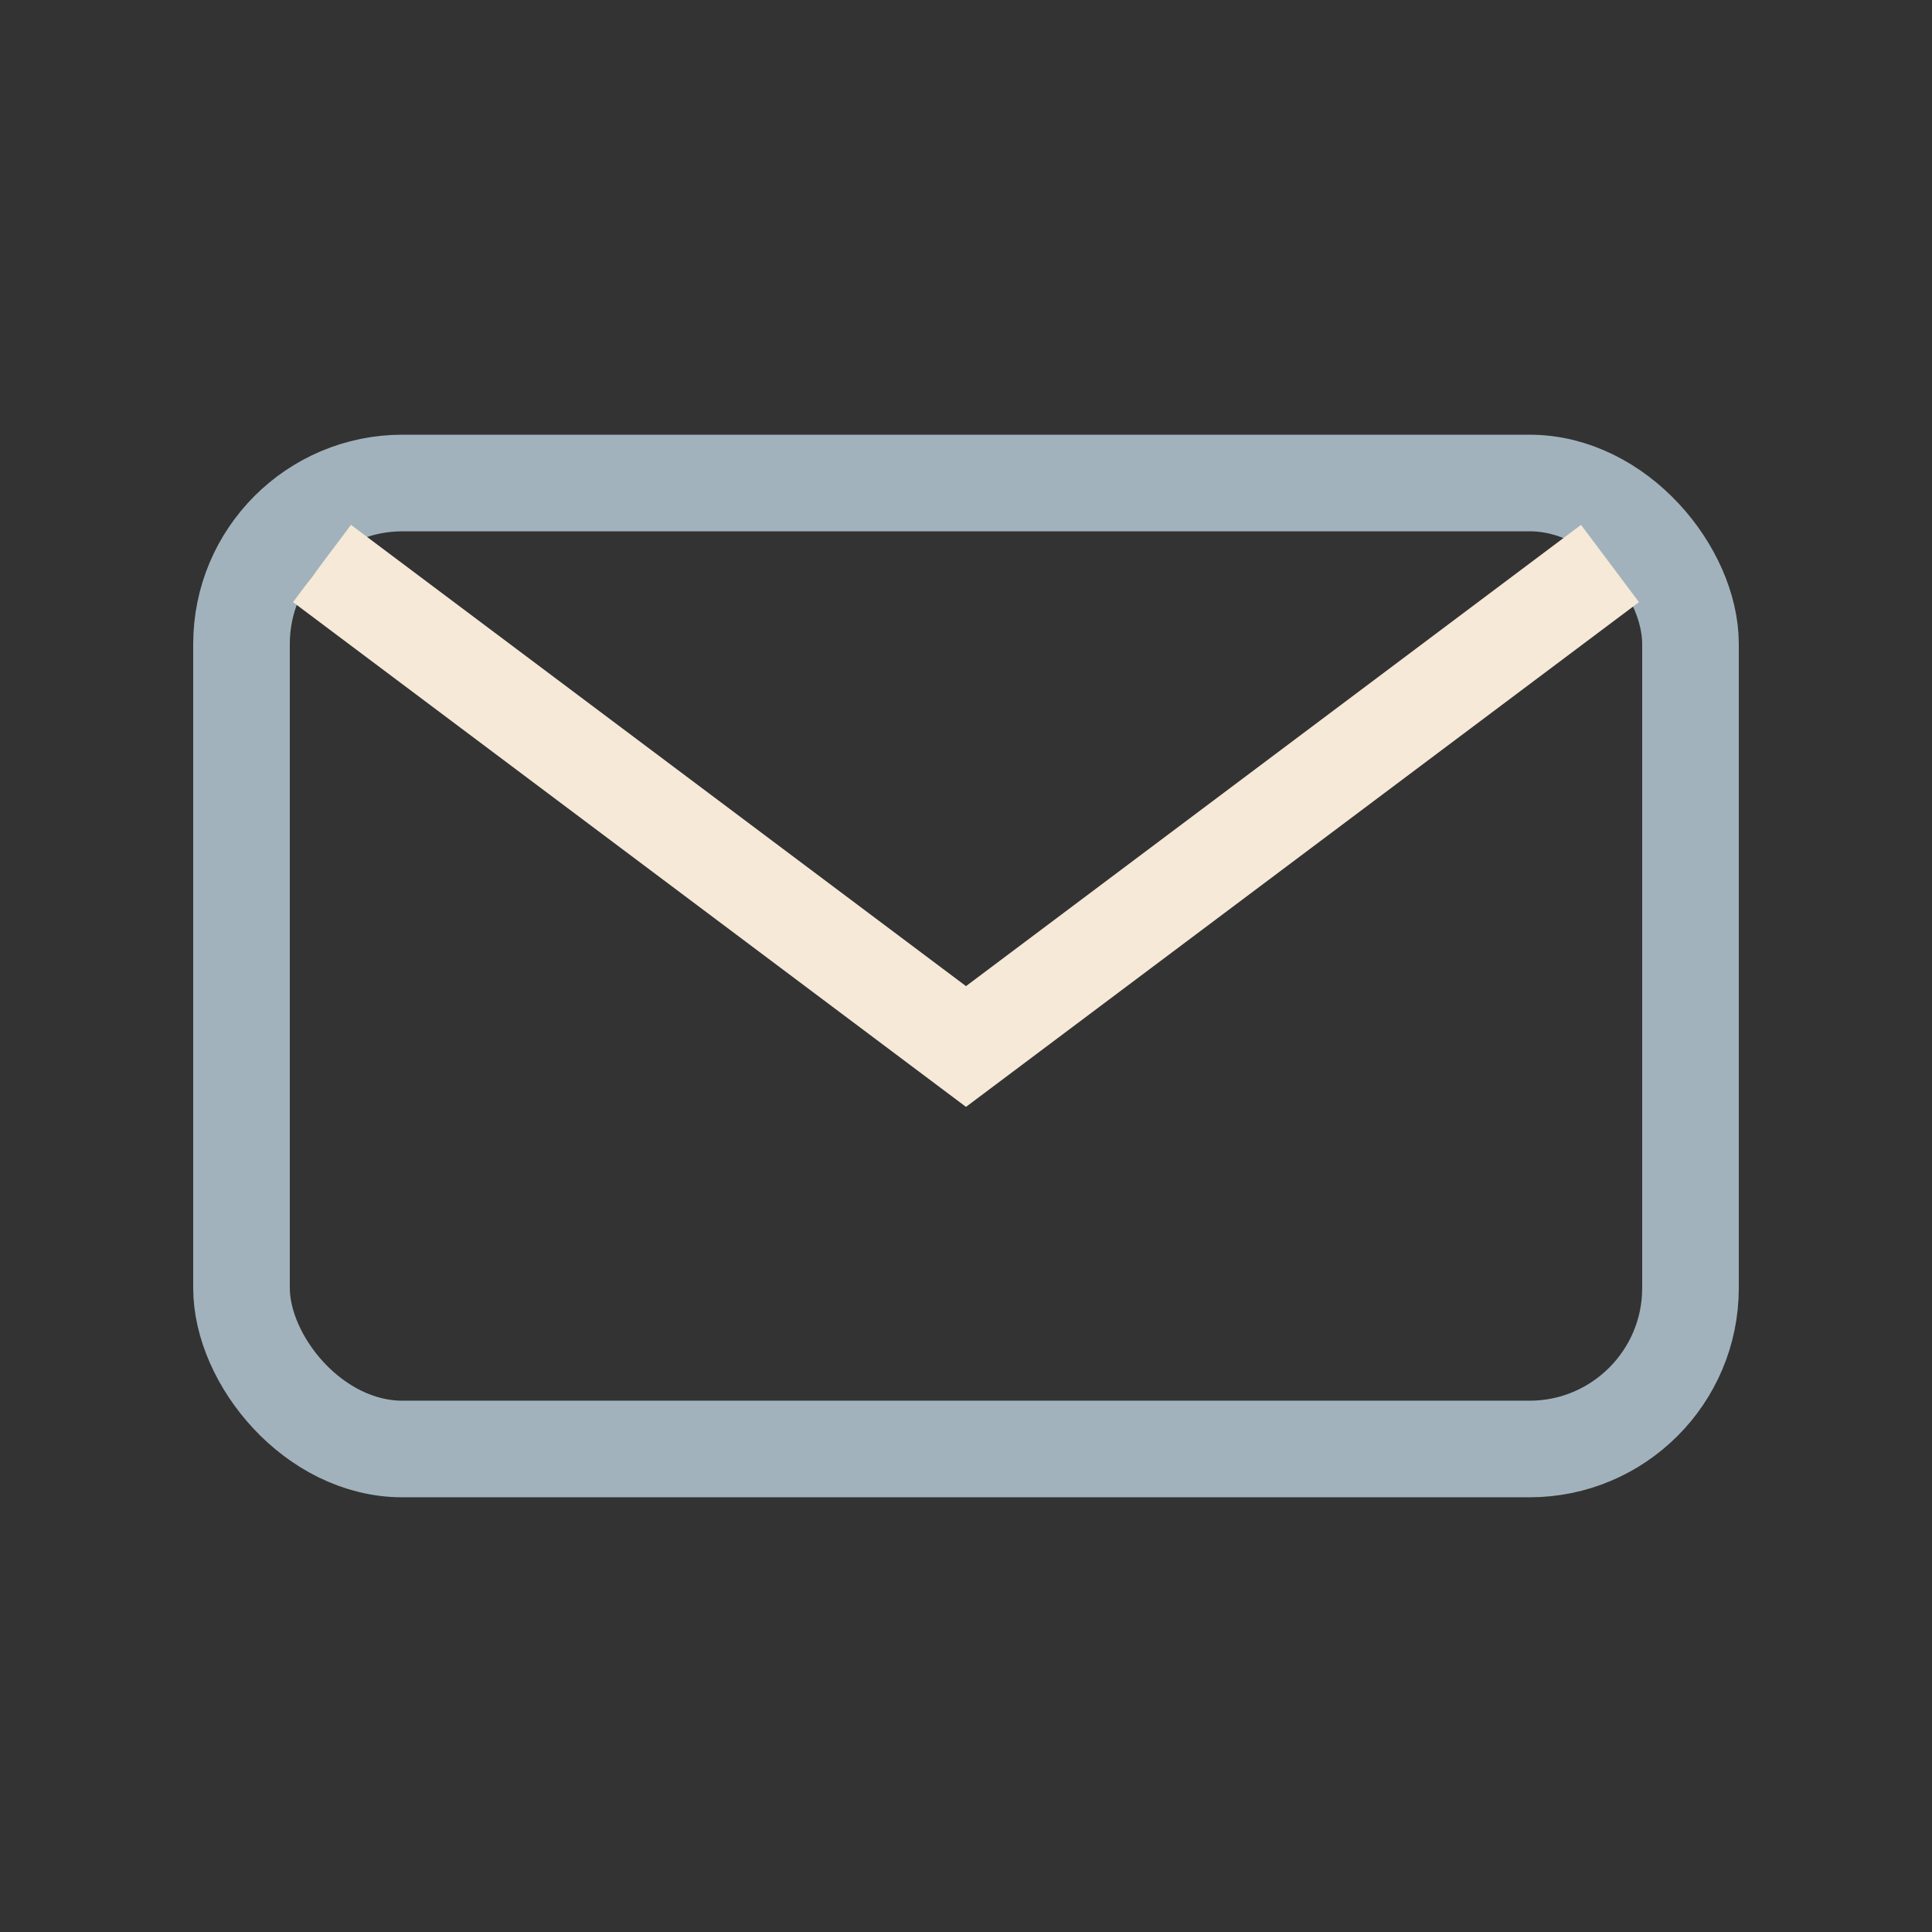
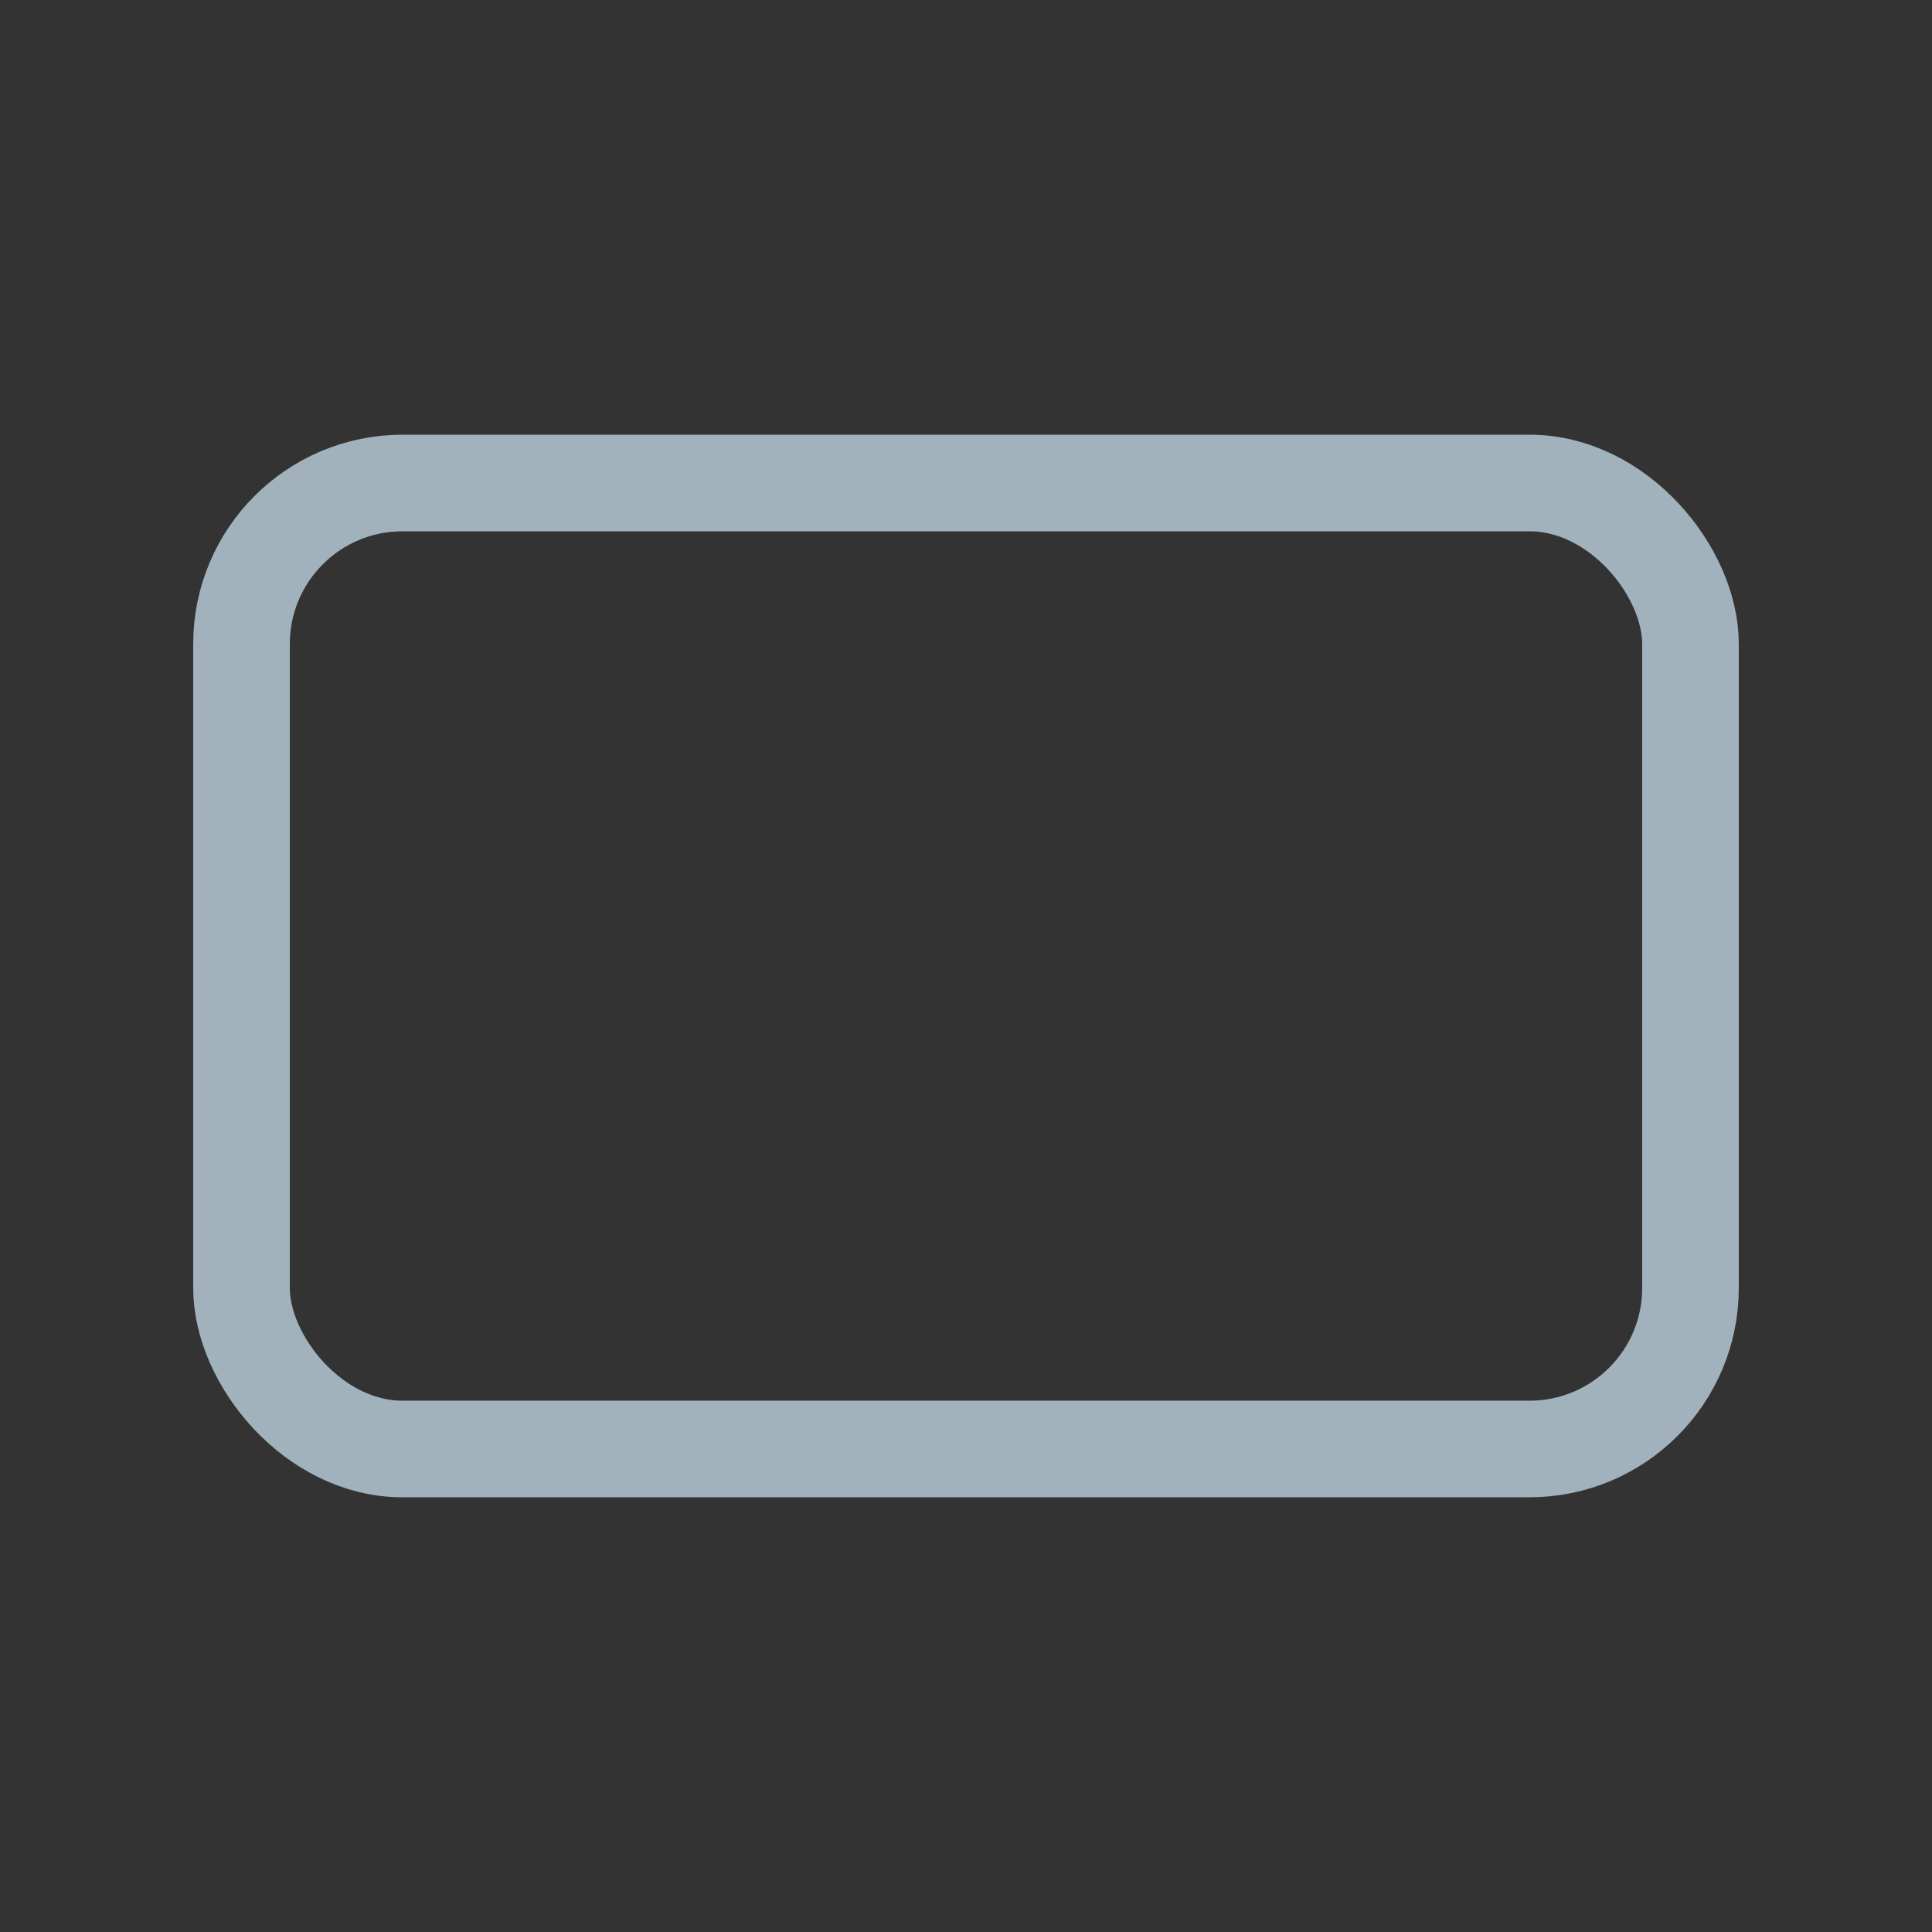
<svg xmlns="http://www.w3.org/2000/svg" width="24" height="24" viewBox="0 0 24 24">
  <rect x="0" y="0" width="24" height="24" fill="#333333" stroke="none" />
  <rect x="3" y="6" width="18" height="12" rx="2" fill="none" stroke="#A1B2BC" stroke-width="1.2" />
-   <polyline points="4 7 12 13 20 7" fill="none" stroke="#F6E9D7" stroke-width="1.2" />
</svg>